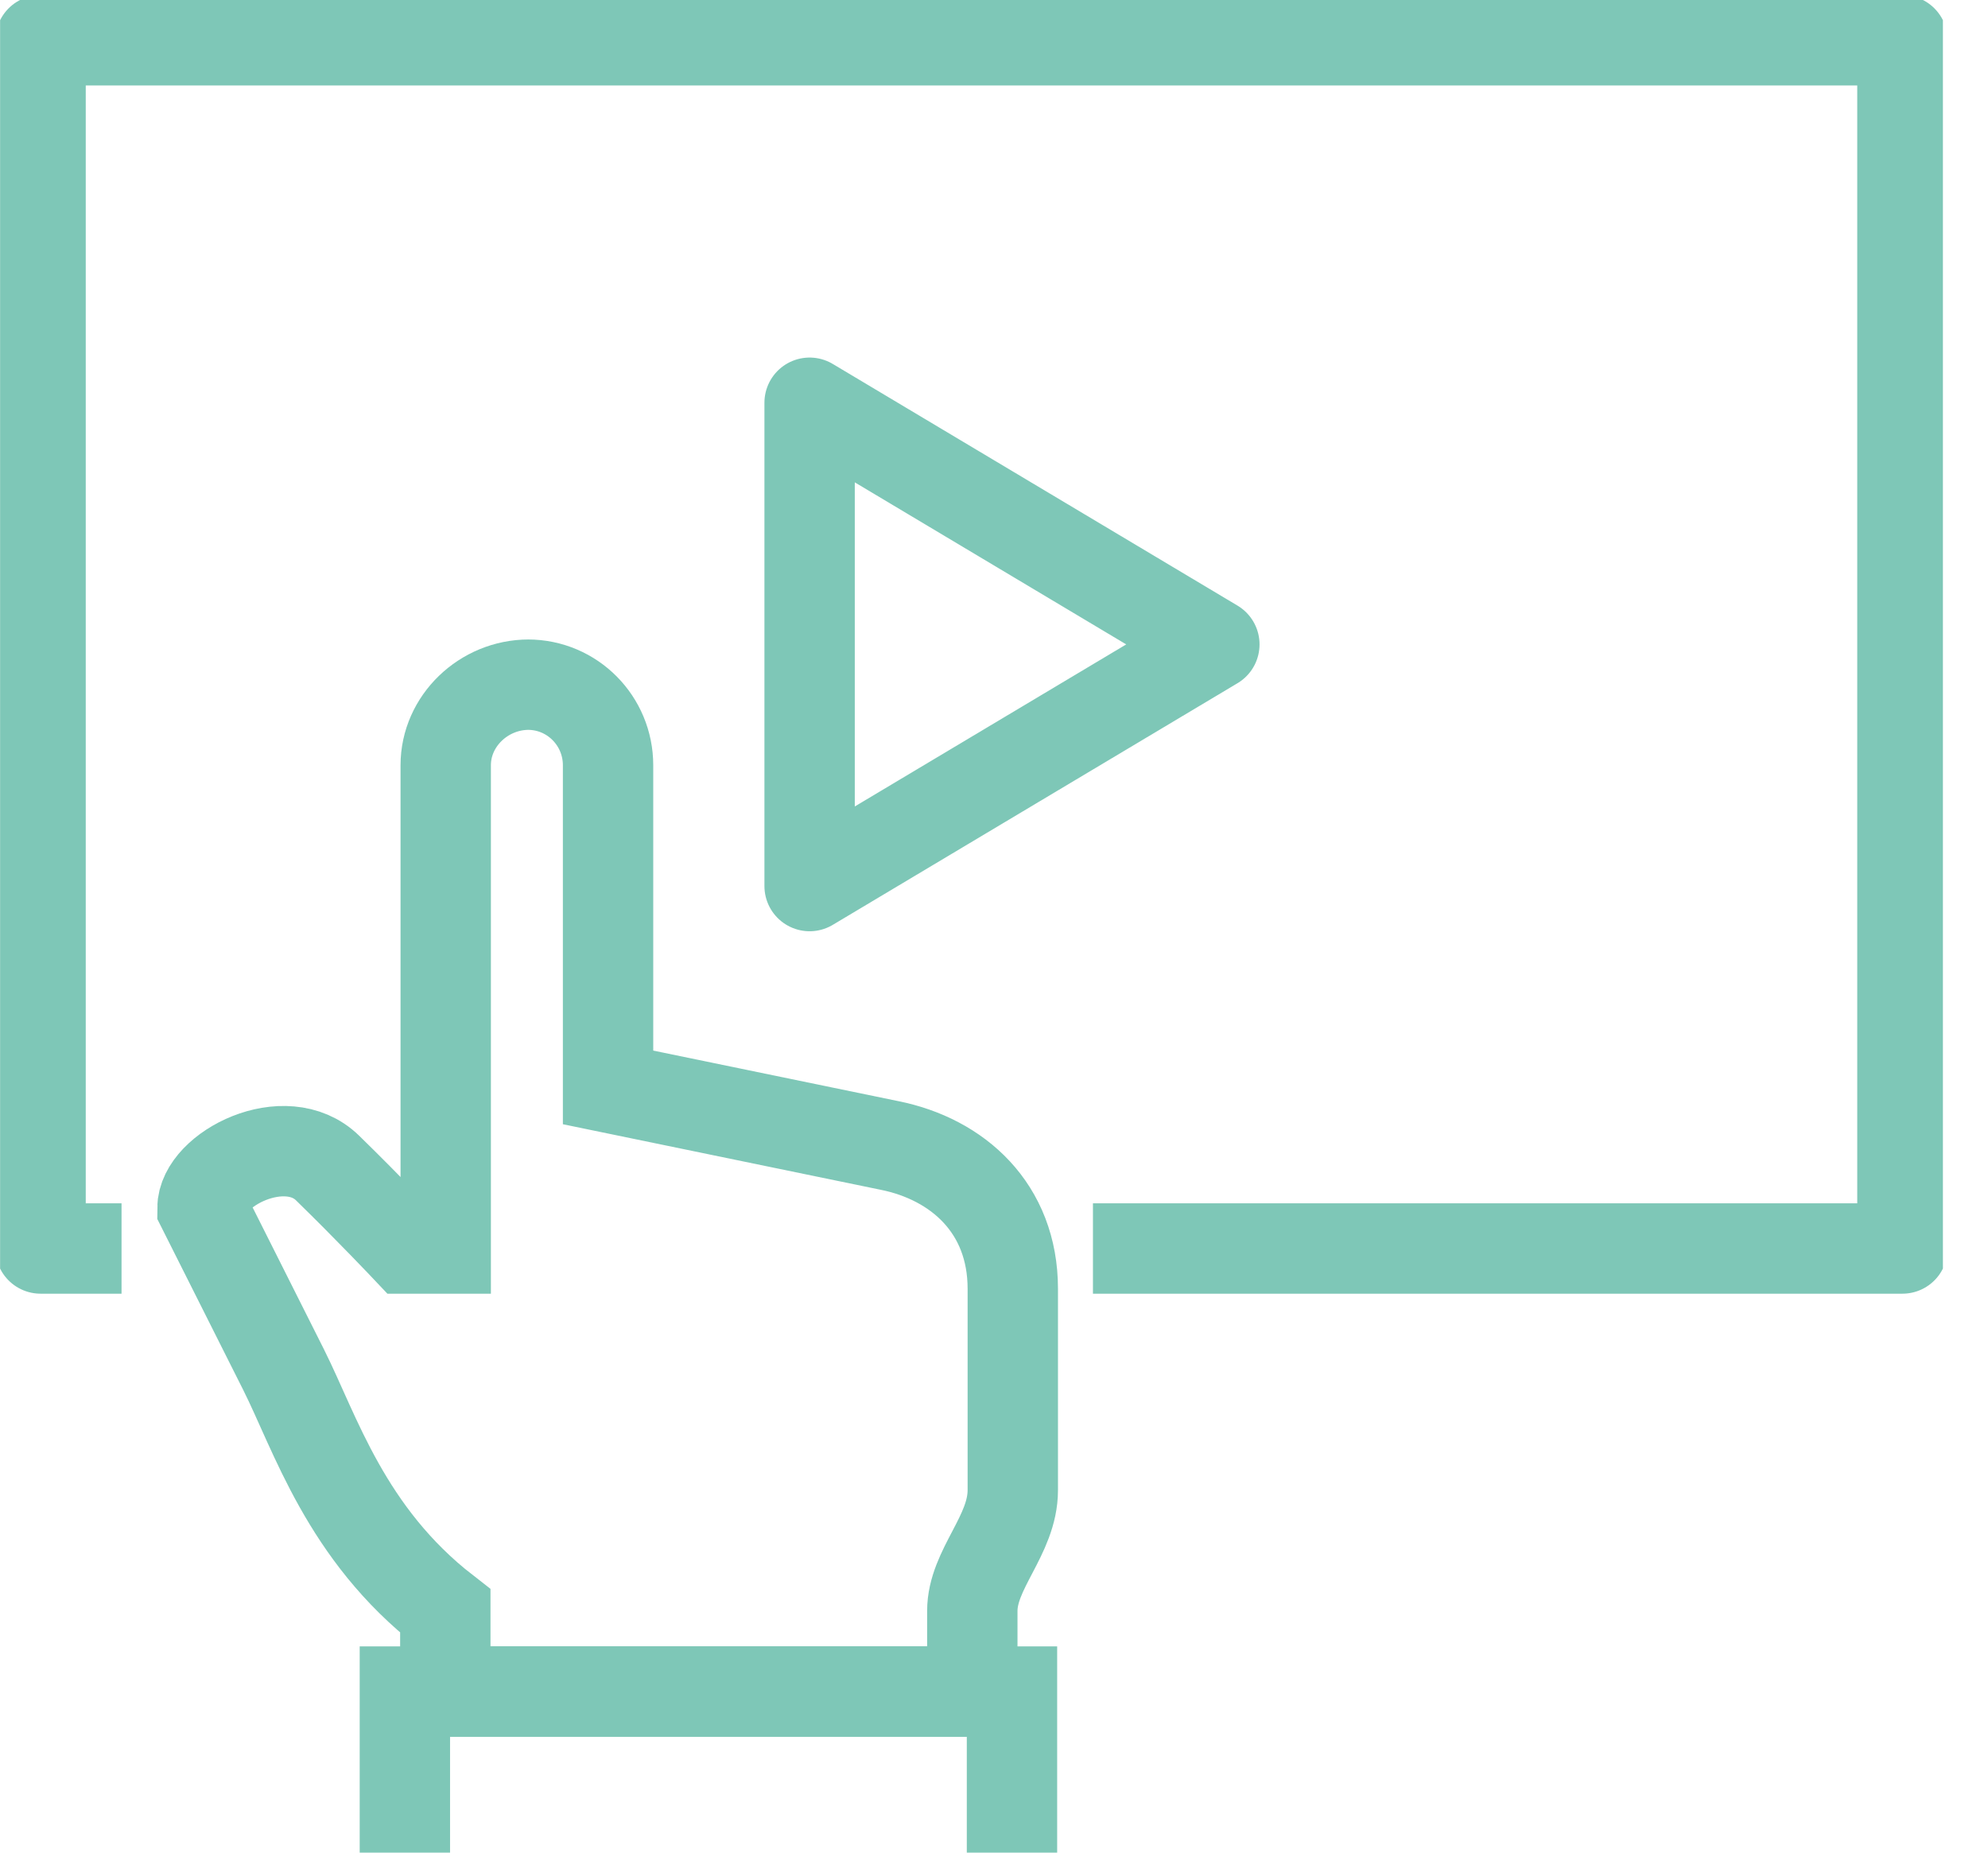
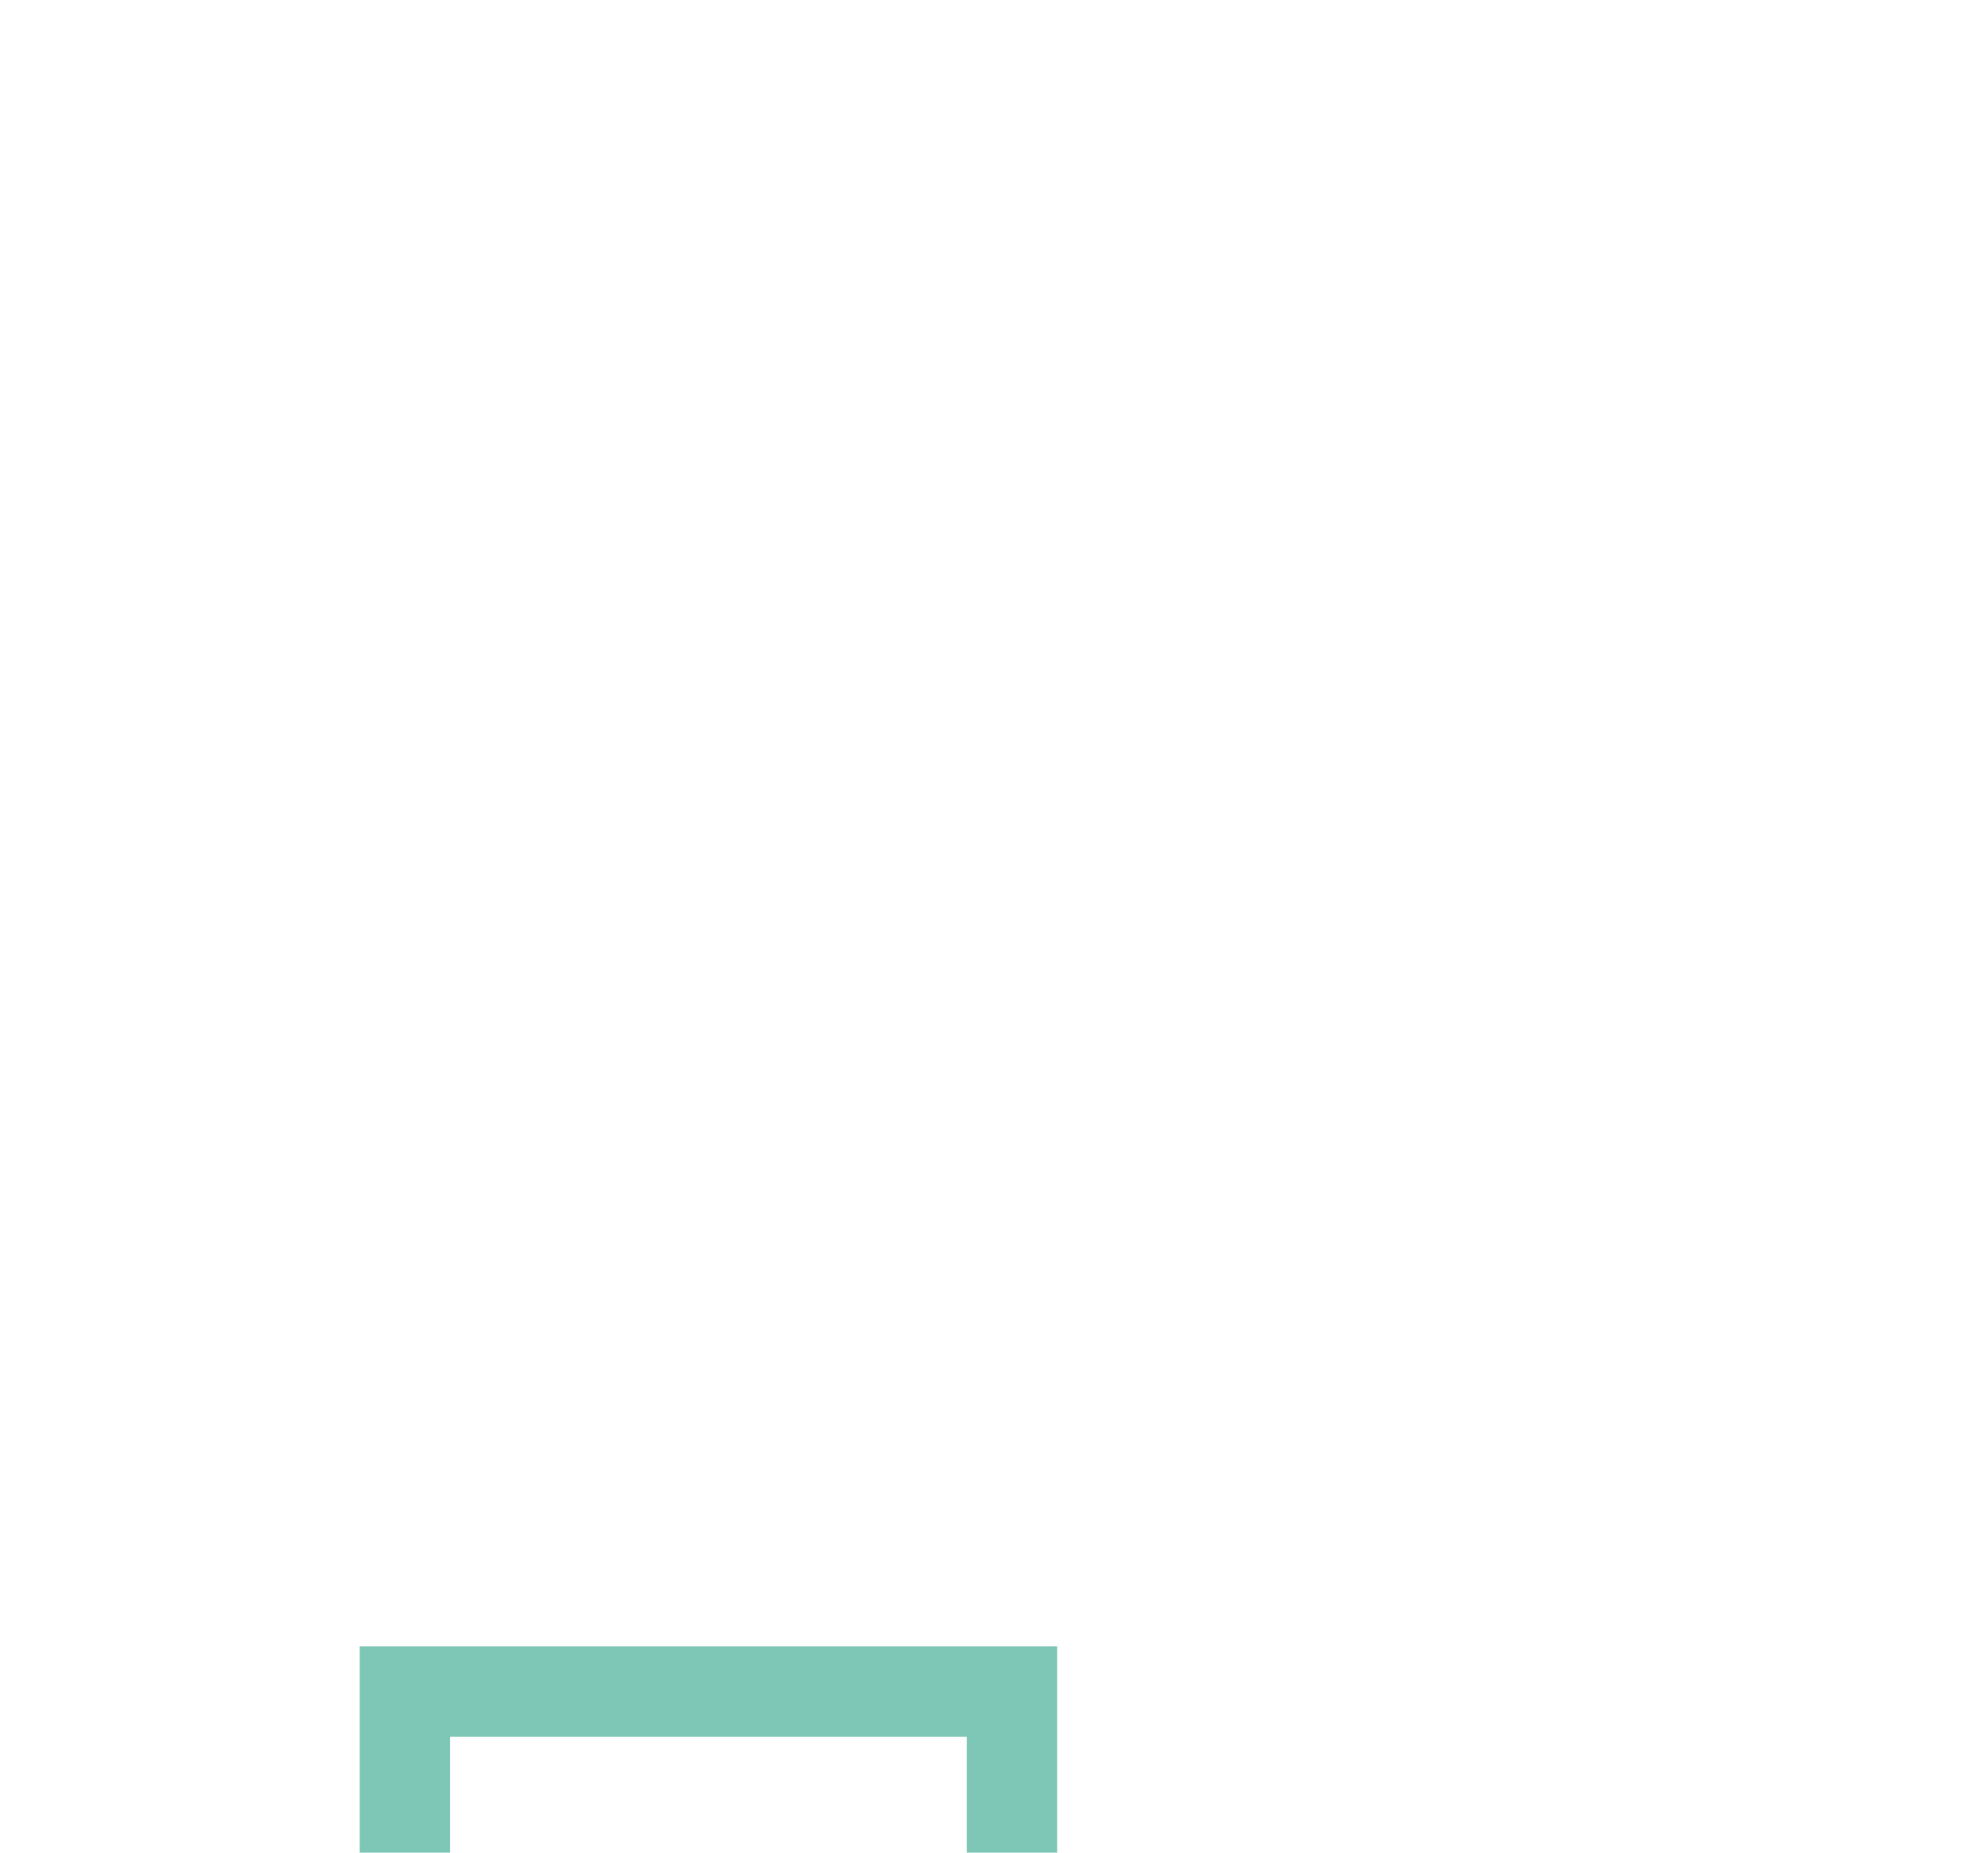
<svg xmlns="http://www.w3.org/2000/svg" width="44" height="41" viewBox="0 0 44 41" fill="none">
  <g clip-path="url(#clip0_5_273)">
-     <path d="M9.856 37.435V35.652C7.653 33.941 6.981 31.713 6.273 30.304C5.565 28.896 4.481 26.739 4.481 26.739C4.481 25.875 6.318 24.939 7.249 25.848C8.181 26.757 9.005 27.63 9.005 27.63H9.865V16.935C9.865 15.954 10.707 15.152 11.702 15.152H11.684C12.669 15.152 13.458 15.954 13.458 16.935V24.065L19.684 25.349C21.198 25.652 22.416 26.739 22.416 28.522V32.978C22.416 33.977 21.52 34.725 21.52 35.652V37.435H9.874H9.856Z" stroke="#7EC7B7" stroke-width="2" stroke-miterlimit="10" />
    <path d="M8.961 41V37.435H22.398V41" stroke="#7EC7B7" stroke-width="2" stroke-miterlimit="10" />
-     <path d="M2.69 27.63H0.898V0.891H42.106V27.63H24.19" stroke="#7EC7B7" stroke-width="2" stroke-linejoin="round" />
-     <path d="M17.919 8.913V19.609L26.877 14.261L17.919 8.913Z" stroke="#7EC7B7" stroke-width="2" stroke-linejoin="round" />
  </g>
  <defs>
    <clipPath id="clip0_5_273">
      <rect width="43" height="41" fill="white" transform="translate(0.002)" />
    </clipPath>
  </defs>
</svg>